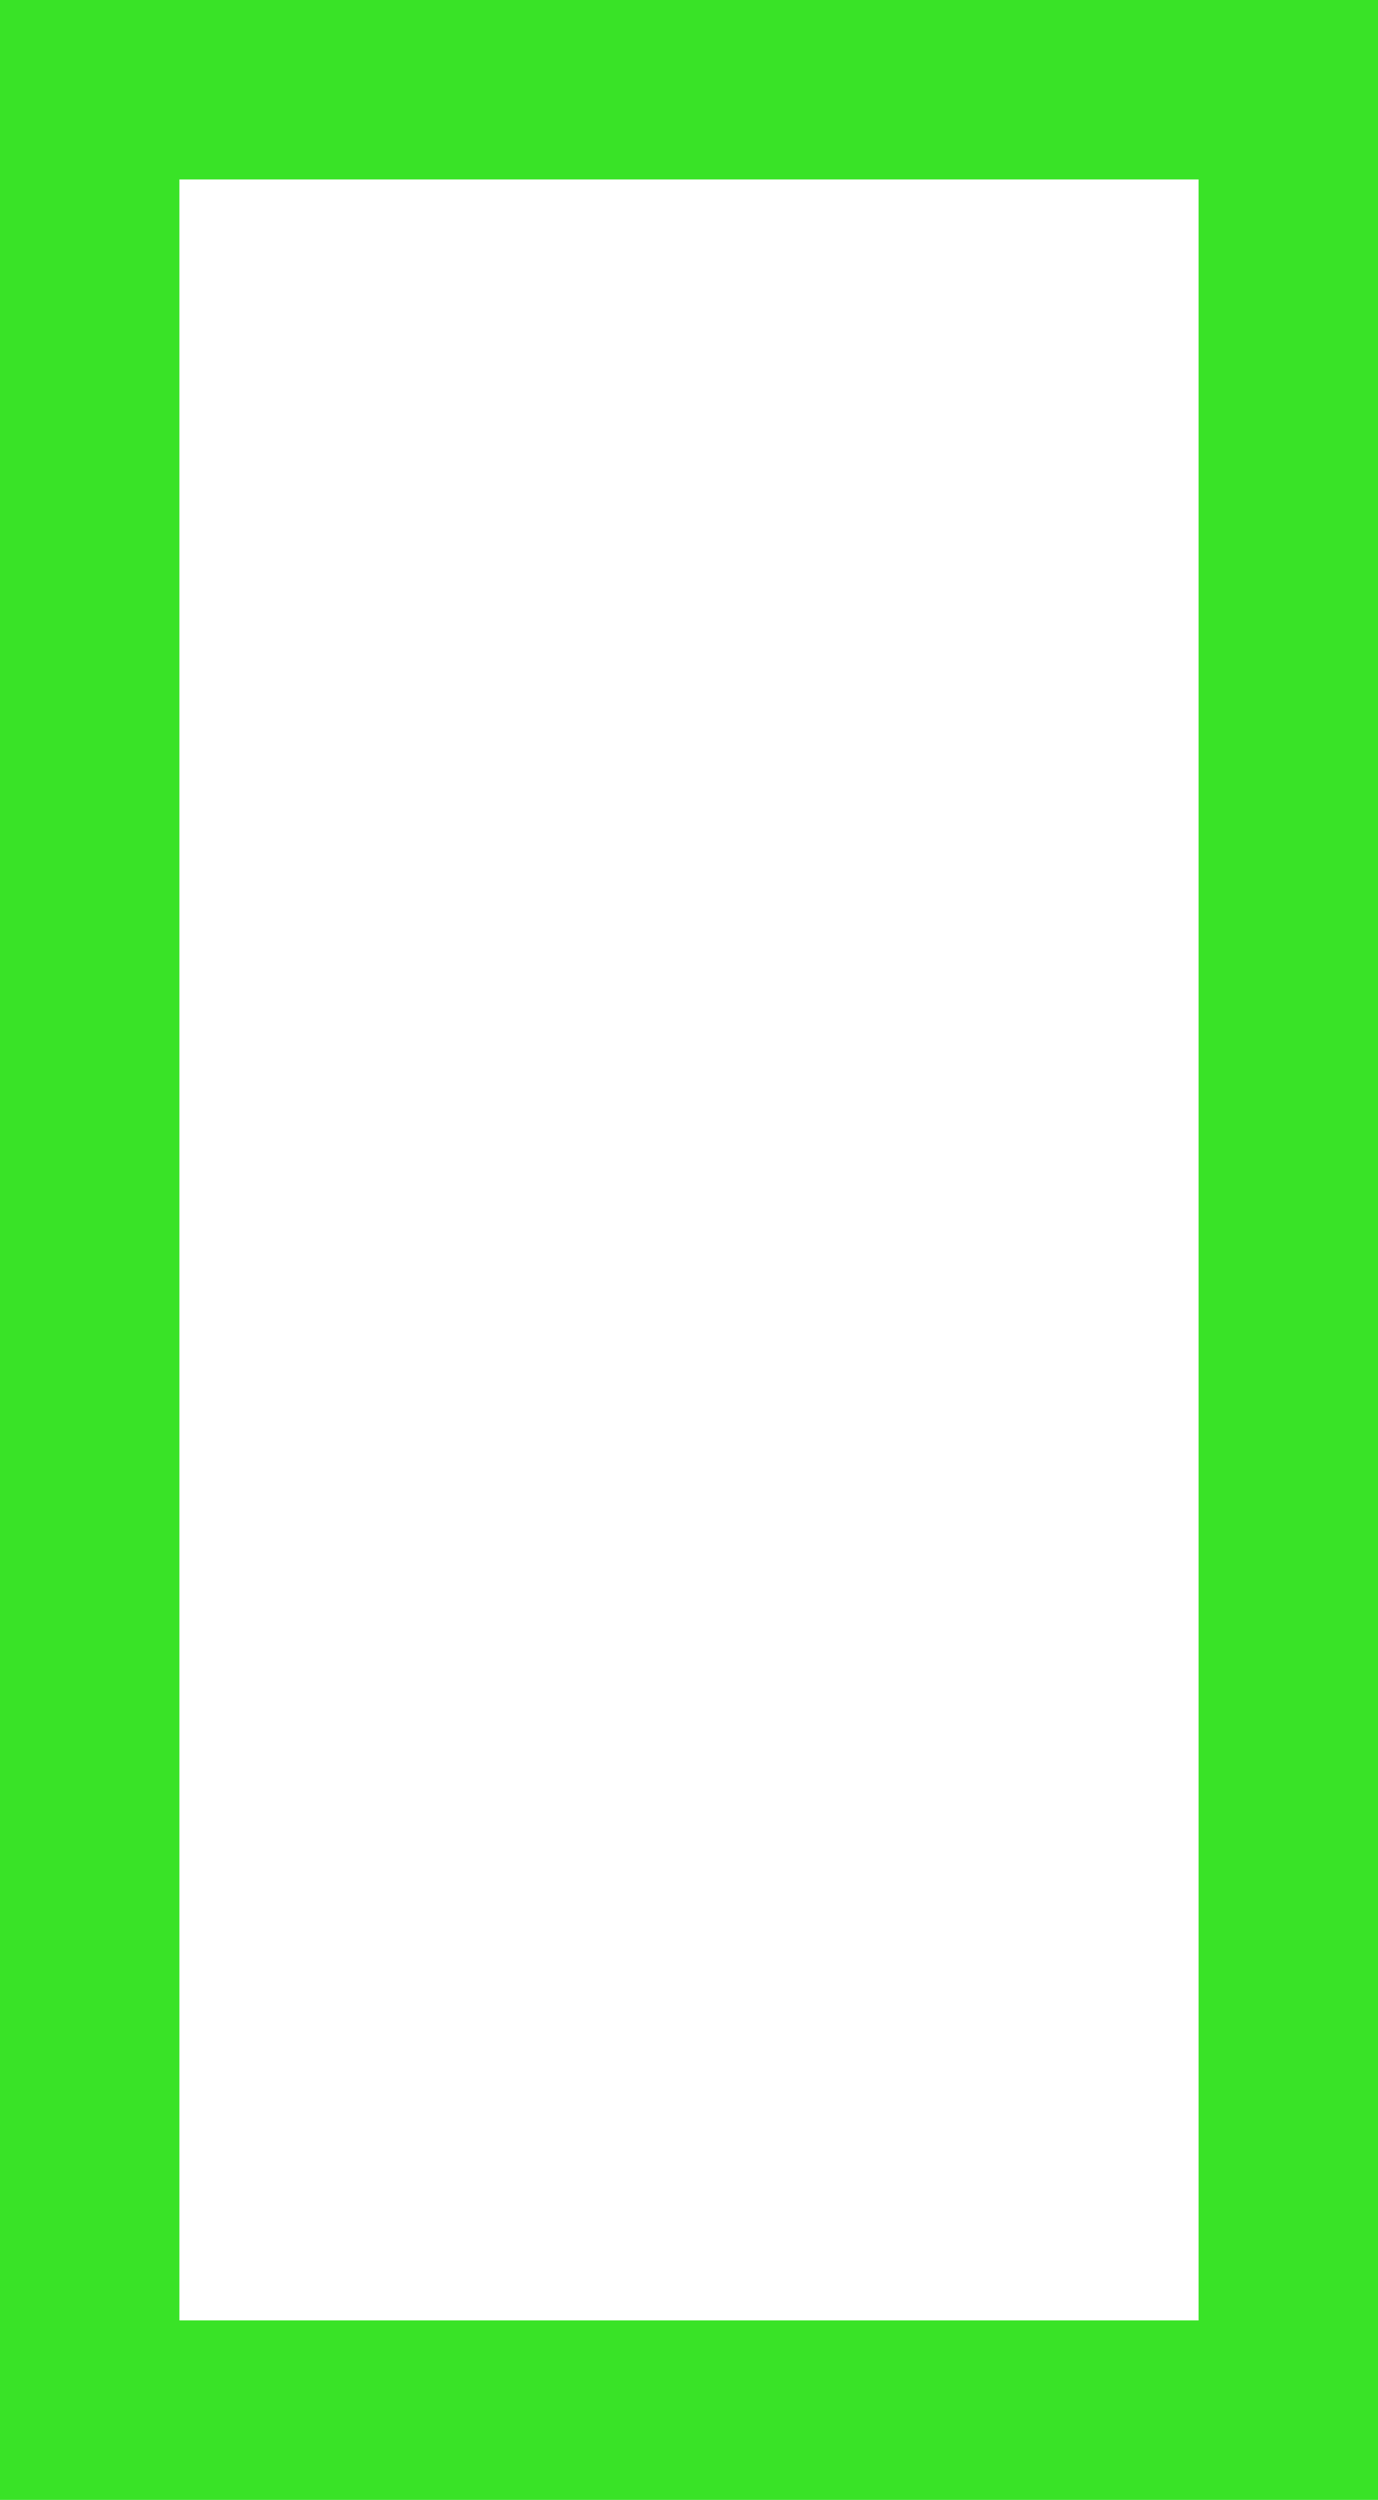
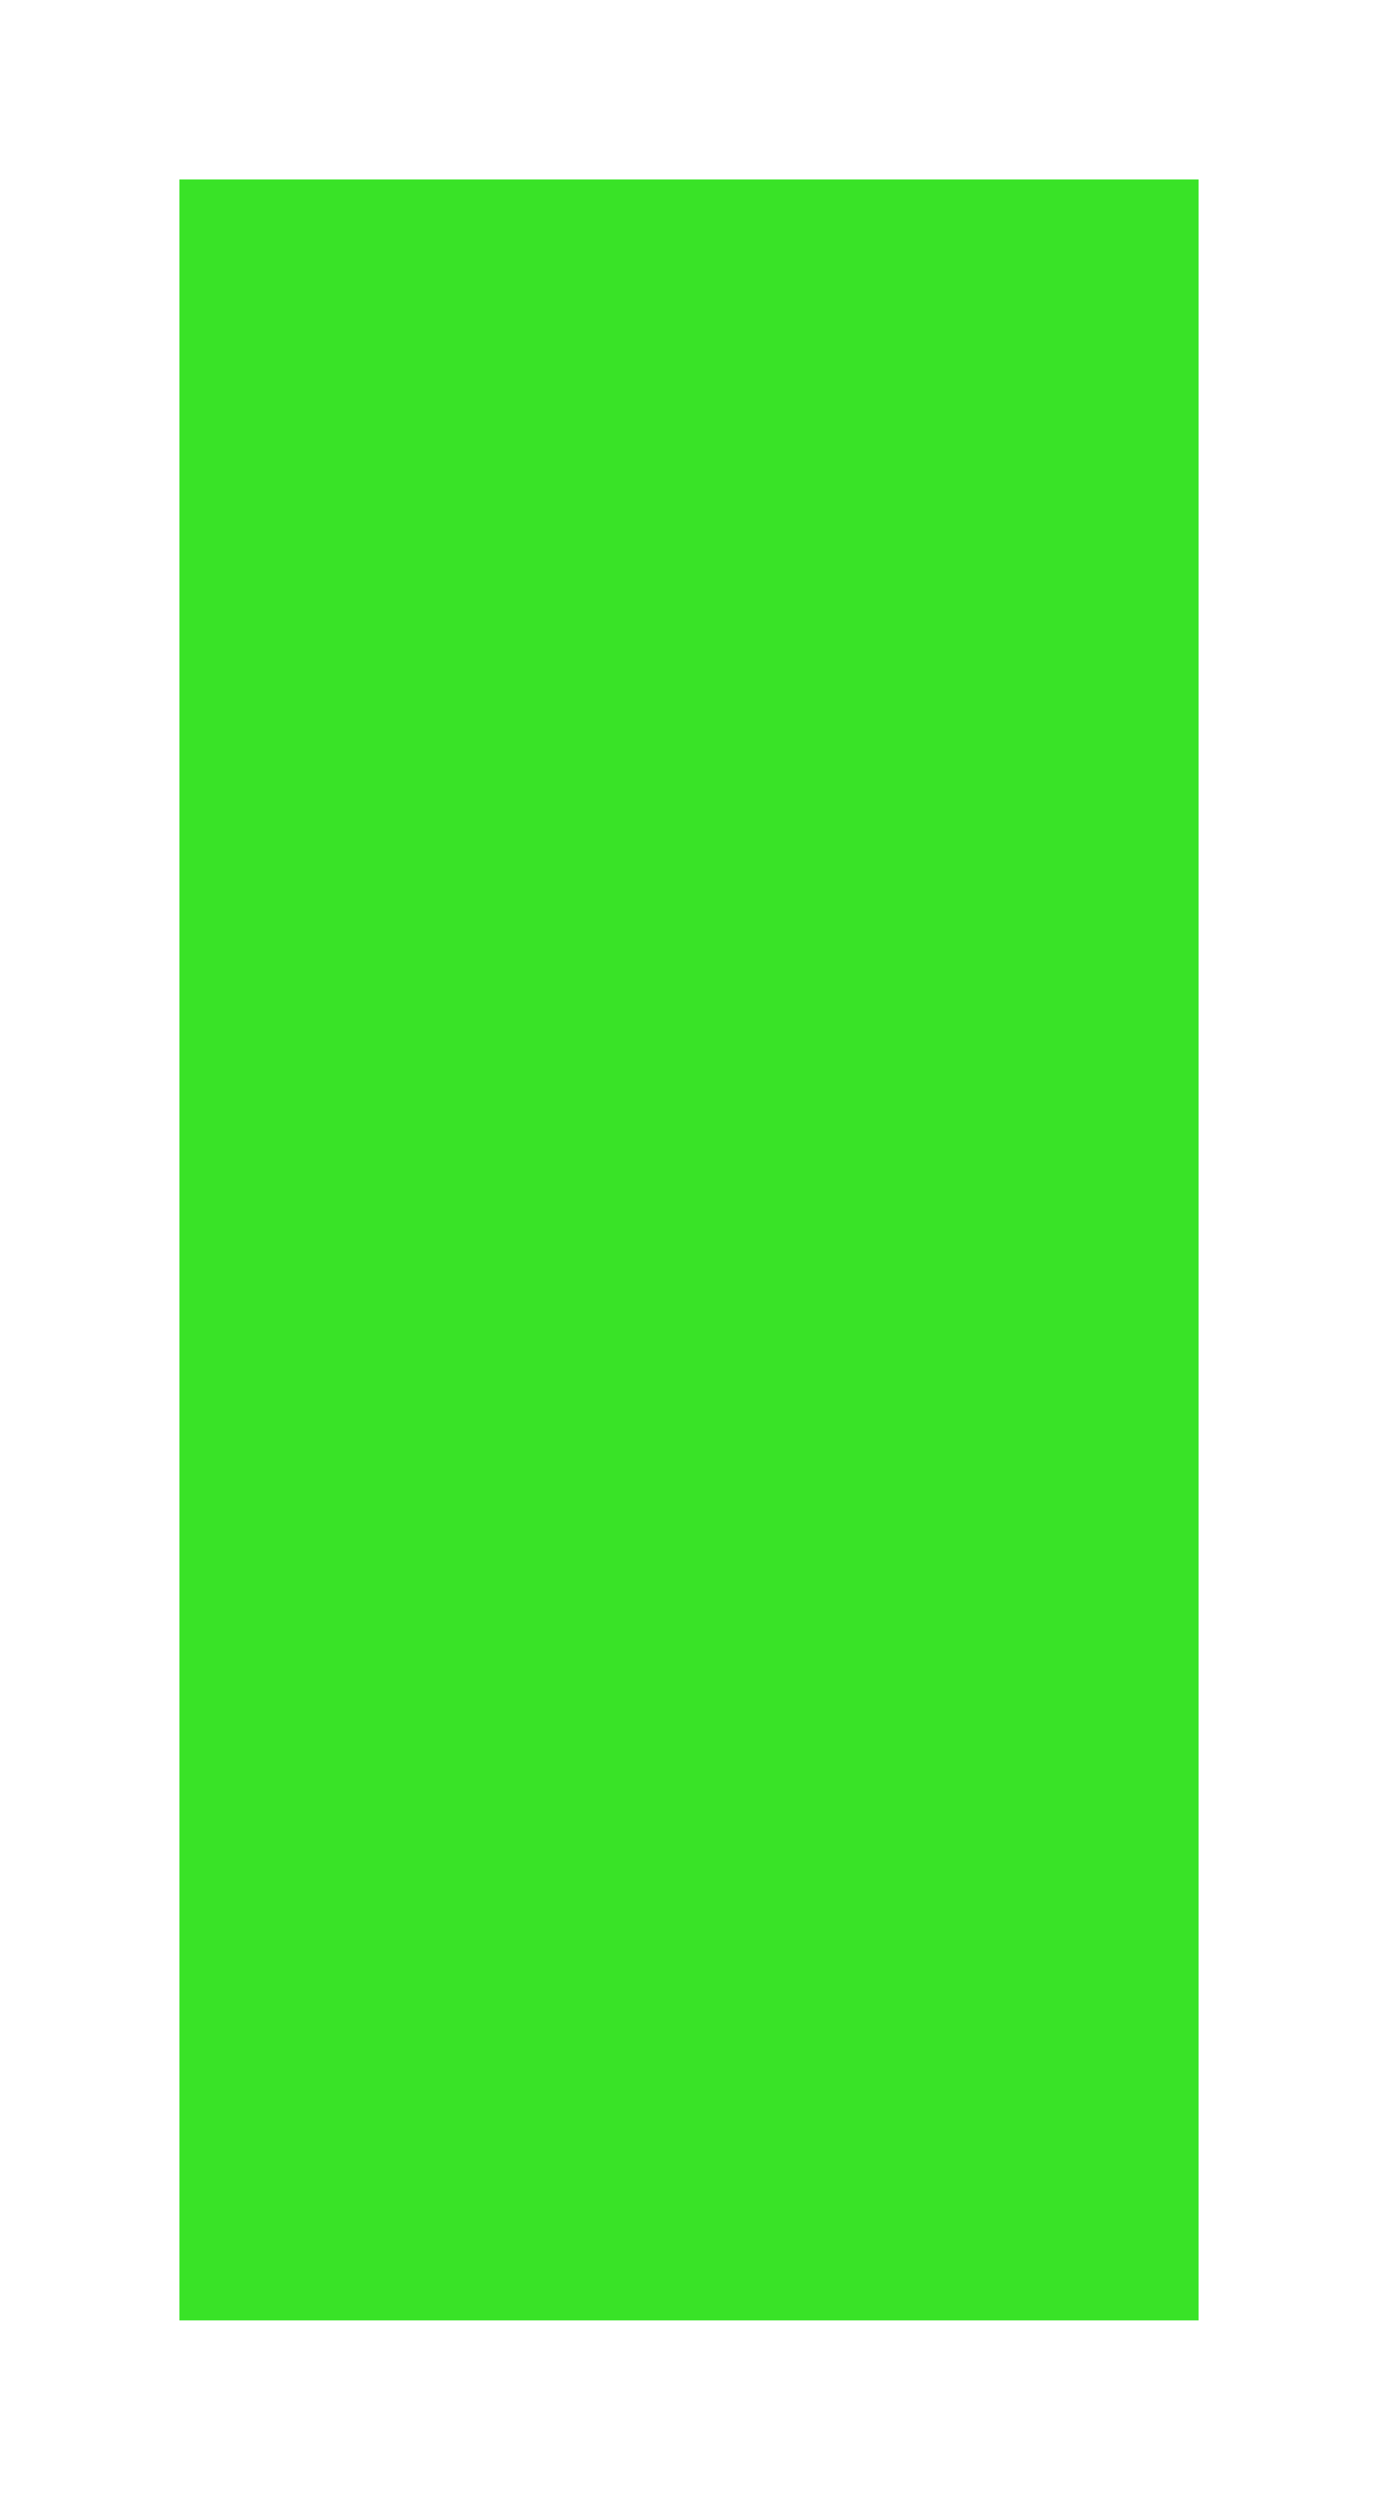
<svg xmlns="http://www.w3.org/2000/svg" version="1.1" id="Layer_1" x="0px" y="0px" width="92.171px" height="167.153px" viewBox="0 0 92.171 167.153" enable-background="new 0 0 92.171 167.153" xml:space="preserve">
  <g>
-     <path fill="#39E327" d="M92.171,167.153H0V0h92.171V167.153z M12,155.153h68.171V12H12V155.153z" />
+     <path fill="#39E327" d="M92.171,167.153H0h92.171V167.153z M12,155.153h68.171V12H12V155.153z" />
  </g>
</svg>